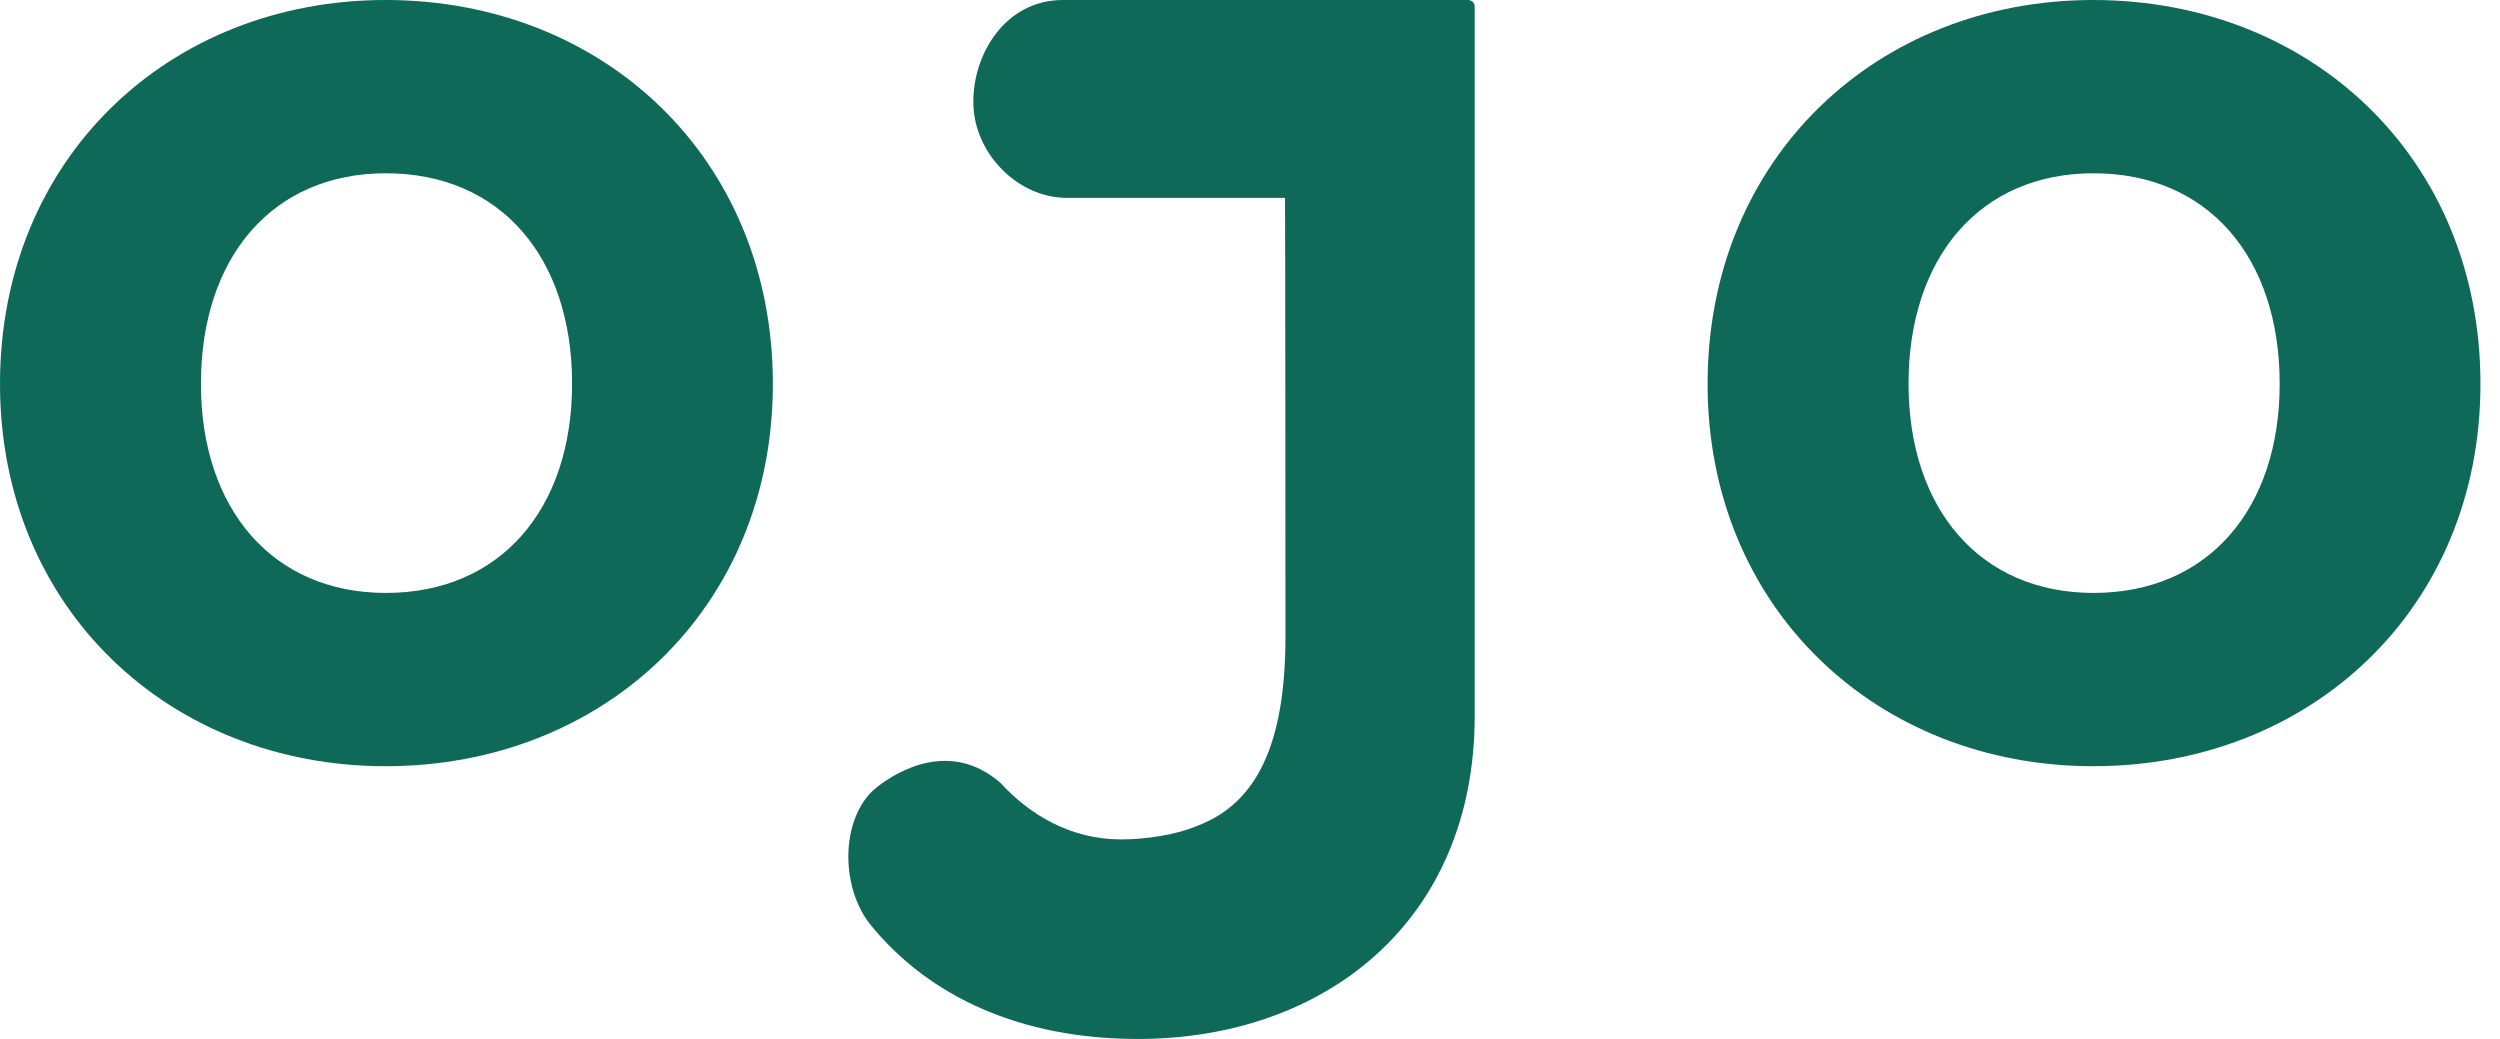
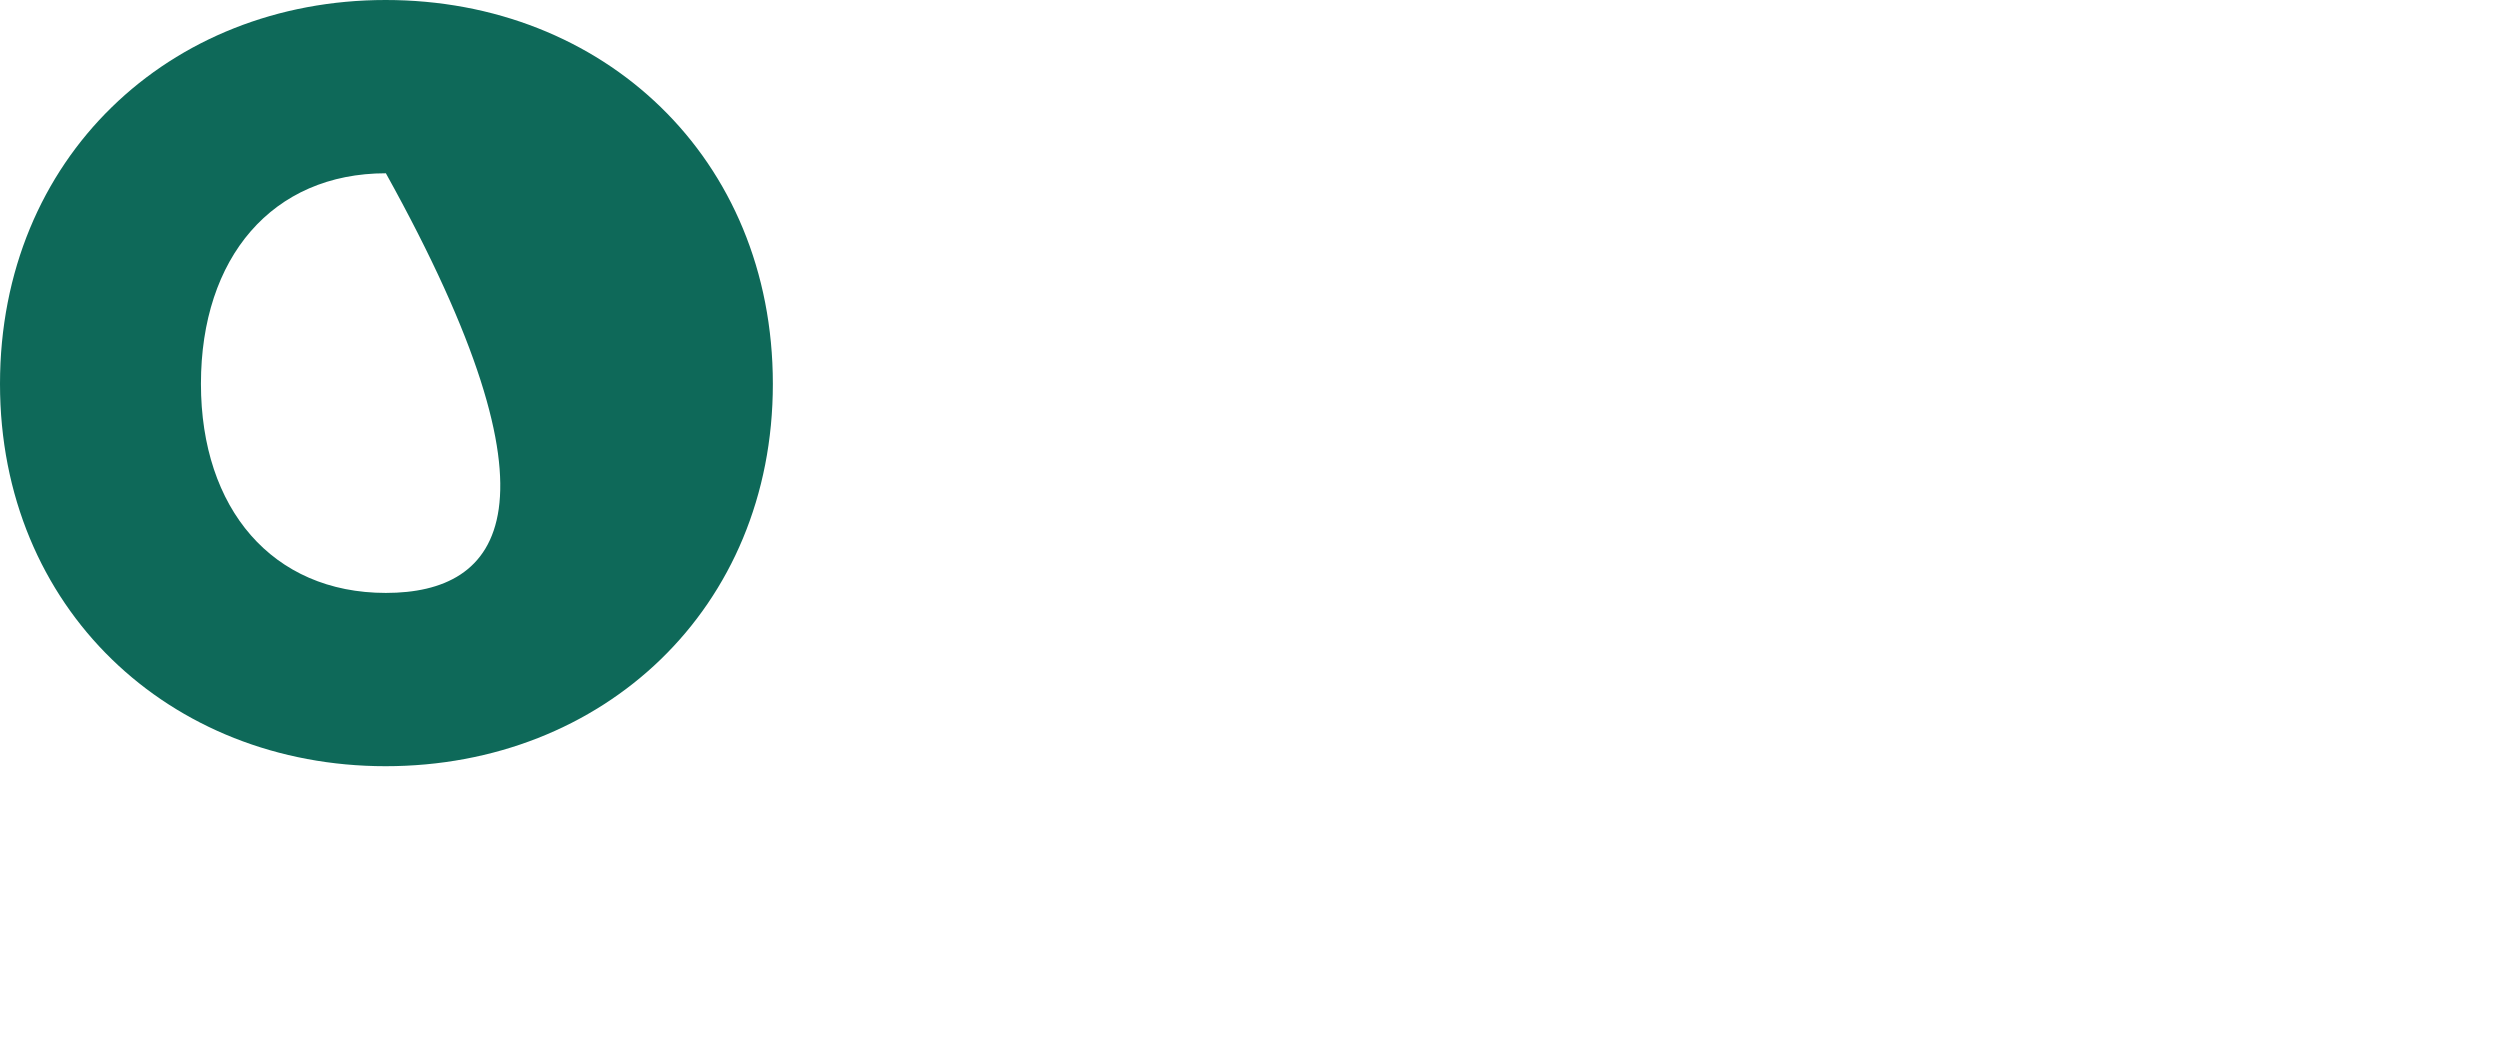
<svg xmlns="http://www.w3.org/2000/svg" width="77px" height="32px" viewBox="0 0 77 32" version="1.1">
  <title>ojo-logo.c15e6d9a</title>
  <g id="Page-1" stroke="none" stroke-width="1" fill="none" fill-rule="evenodd">
    <g id="ojo-logo.c15e6d9a" fill="#0E6959" fill-rule="nonzero">
-       <path d="M11.876,0 C5.221,0 0,4.862 0,11.825 C0,18.737 5.221,23.599 11.876,23.599 C18.583,23.599 23.804,18.737 23.804,11.825 C23.804,4.866 18.583,0 11.876,0 Z M11.885,18.262 C8.388,18.262 6.189,15.668 6.189,11.821 C6.189,7.93 8.388,5.337 11.885,5.337 C15.42,5.337 17.62,7.93 17.62,11.821 C17.62,15.668 15.42,18.262 11.885,18.262 Z" id="Shape" />
-       <path d="M64.471,0 C57.816,0 52.594,4.862 52.594,11.825 C52.594,18.737 57.816,23.599 64.471,23.599 C71.177,23.599 76.398,18.737 76.398,11.825 C76.398,4.866 71.177,0 64.471,0 Z M64.479,18.262 C60.983,18.262 58.783,15.668 58.783,11.821 C58.783,7.93 60.983,5.337 64.479,5.337 C68.014,5.337 70.214,7.93 70.214,11.821 C70.214,15.668 68.014,18.262 64.479,18.262 Z" id="Shape" />
-       <path d="M32.732,0 C30.973,0 29.941,1.665 29.98,3.218 C30.018,4.729 31.345,6.094 32.856,6.094 L39.579,6.094 C39.588,6.094 39.592,19.606 39.592,19.606 C39.592,22.961 38.685,24.733 36.913,25.422 C36.9,25.426 36.866,25.443 36.858,25.443 C36.228,25.709 35.312,25.854 34.525,25.854 C32.976,25.854 31.709,25.092 30.814,24.112 C29.269,22.773 27.647,23.761 27.074,24.194 C26.954,24.284 26.838,24.386 26.74,24.502 C25.867,25.542 25.961,27.442 26.821,28.495 C28.627,30.707 31.448,32 35.051,32 C40.756,32 45.421,28.422 45.421,22.045 L45.421,0.205 C45.421,0.094 45.331,0 45.216,0 L32.732,0 Z" id="Path" />
+       <path d="M11.876,0 C5.221,0 0,4.862 0,11.825 C0,18.737 5.221,23.599 11.876,23.599 C18.583,23.599 23.804,18.737 23.804,11.825 C23.804,4.866 18.583,0 11.876,0 Z M11.885,18.262 C8.388,18.262 6.189,15.668 6.189,11.821 C6.189,7.93 8.388,5.337 11.885,5.337 C17.62,15.668 15.42,18.262 11.885,18.262 Z" id="Shape" />
    </g>
  </g>
</svg>